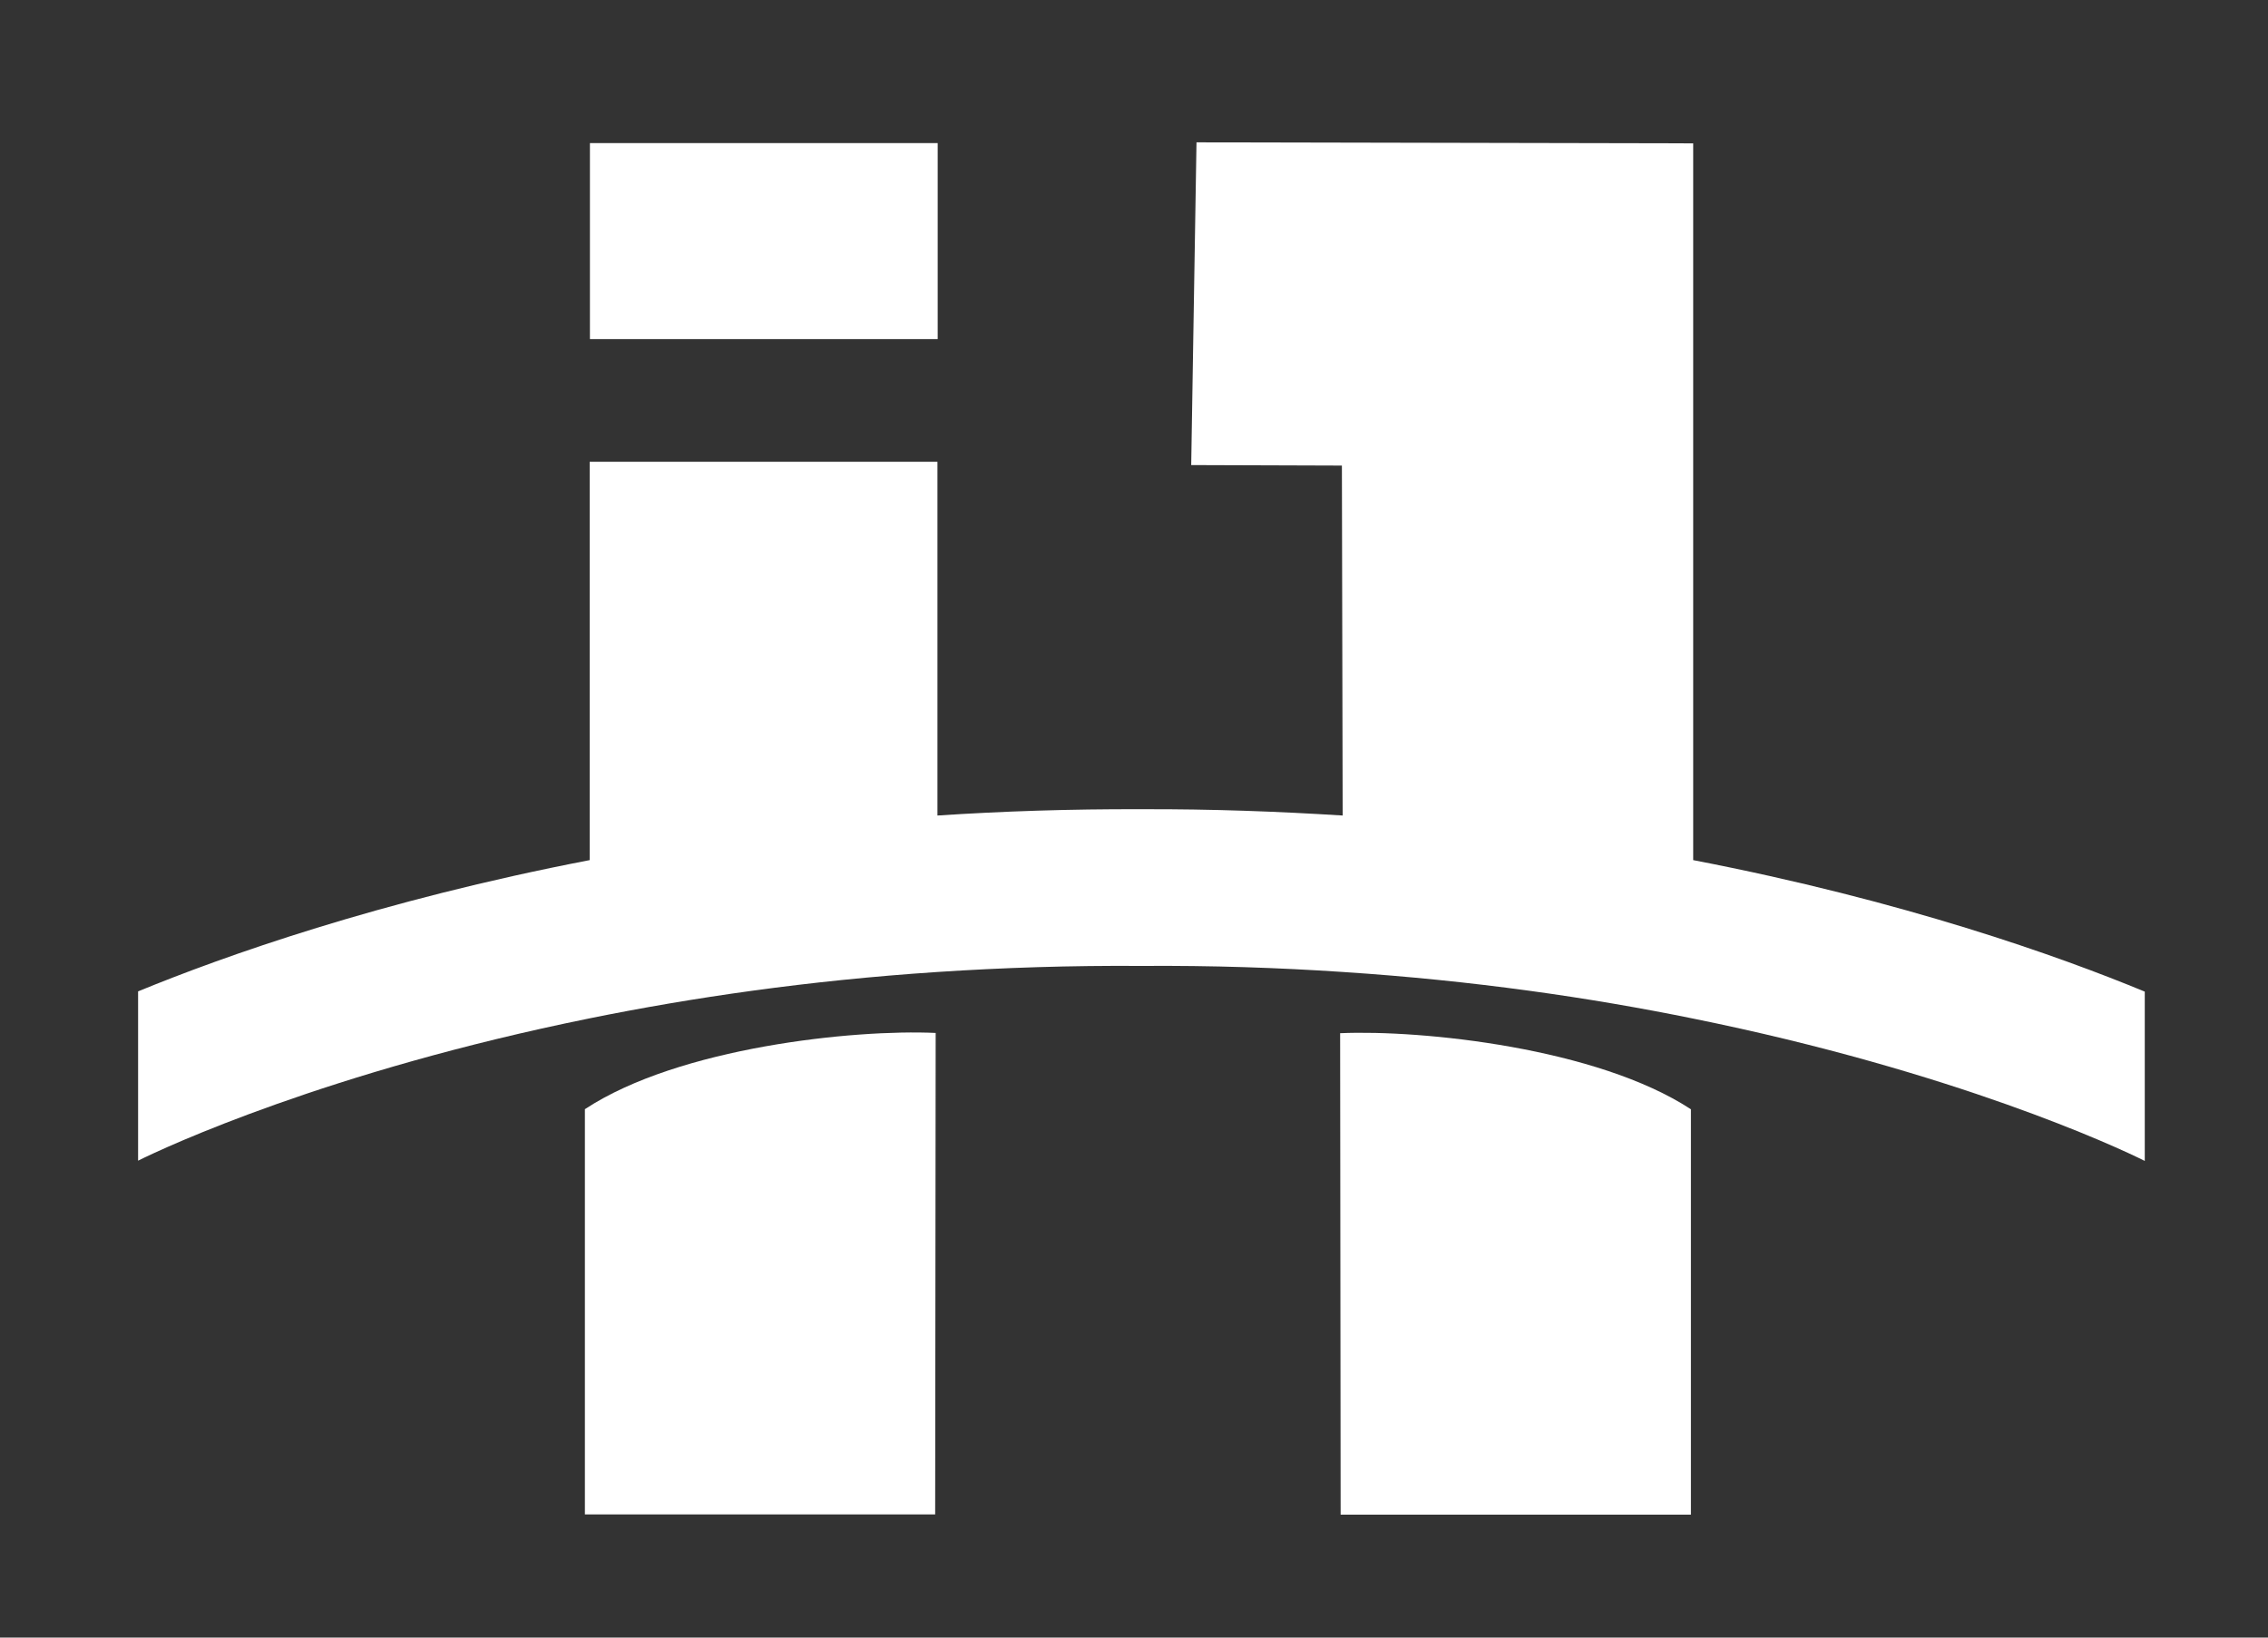
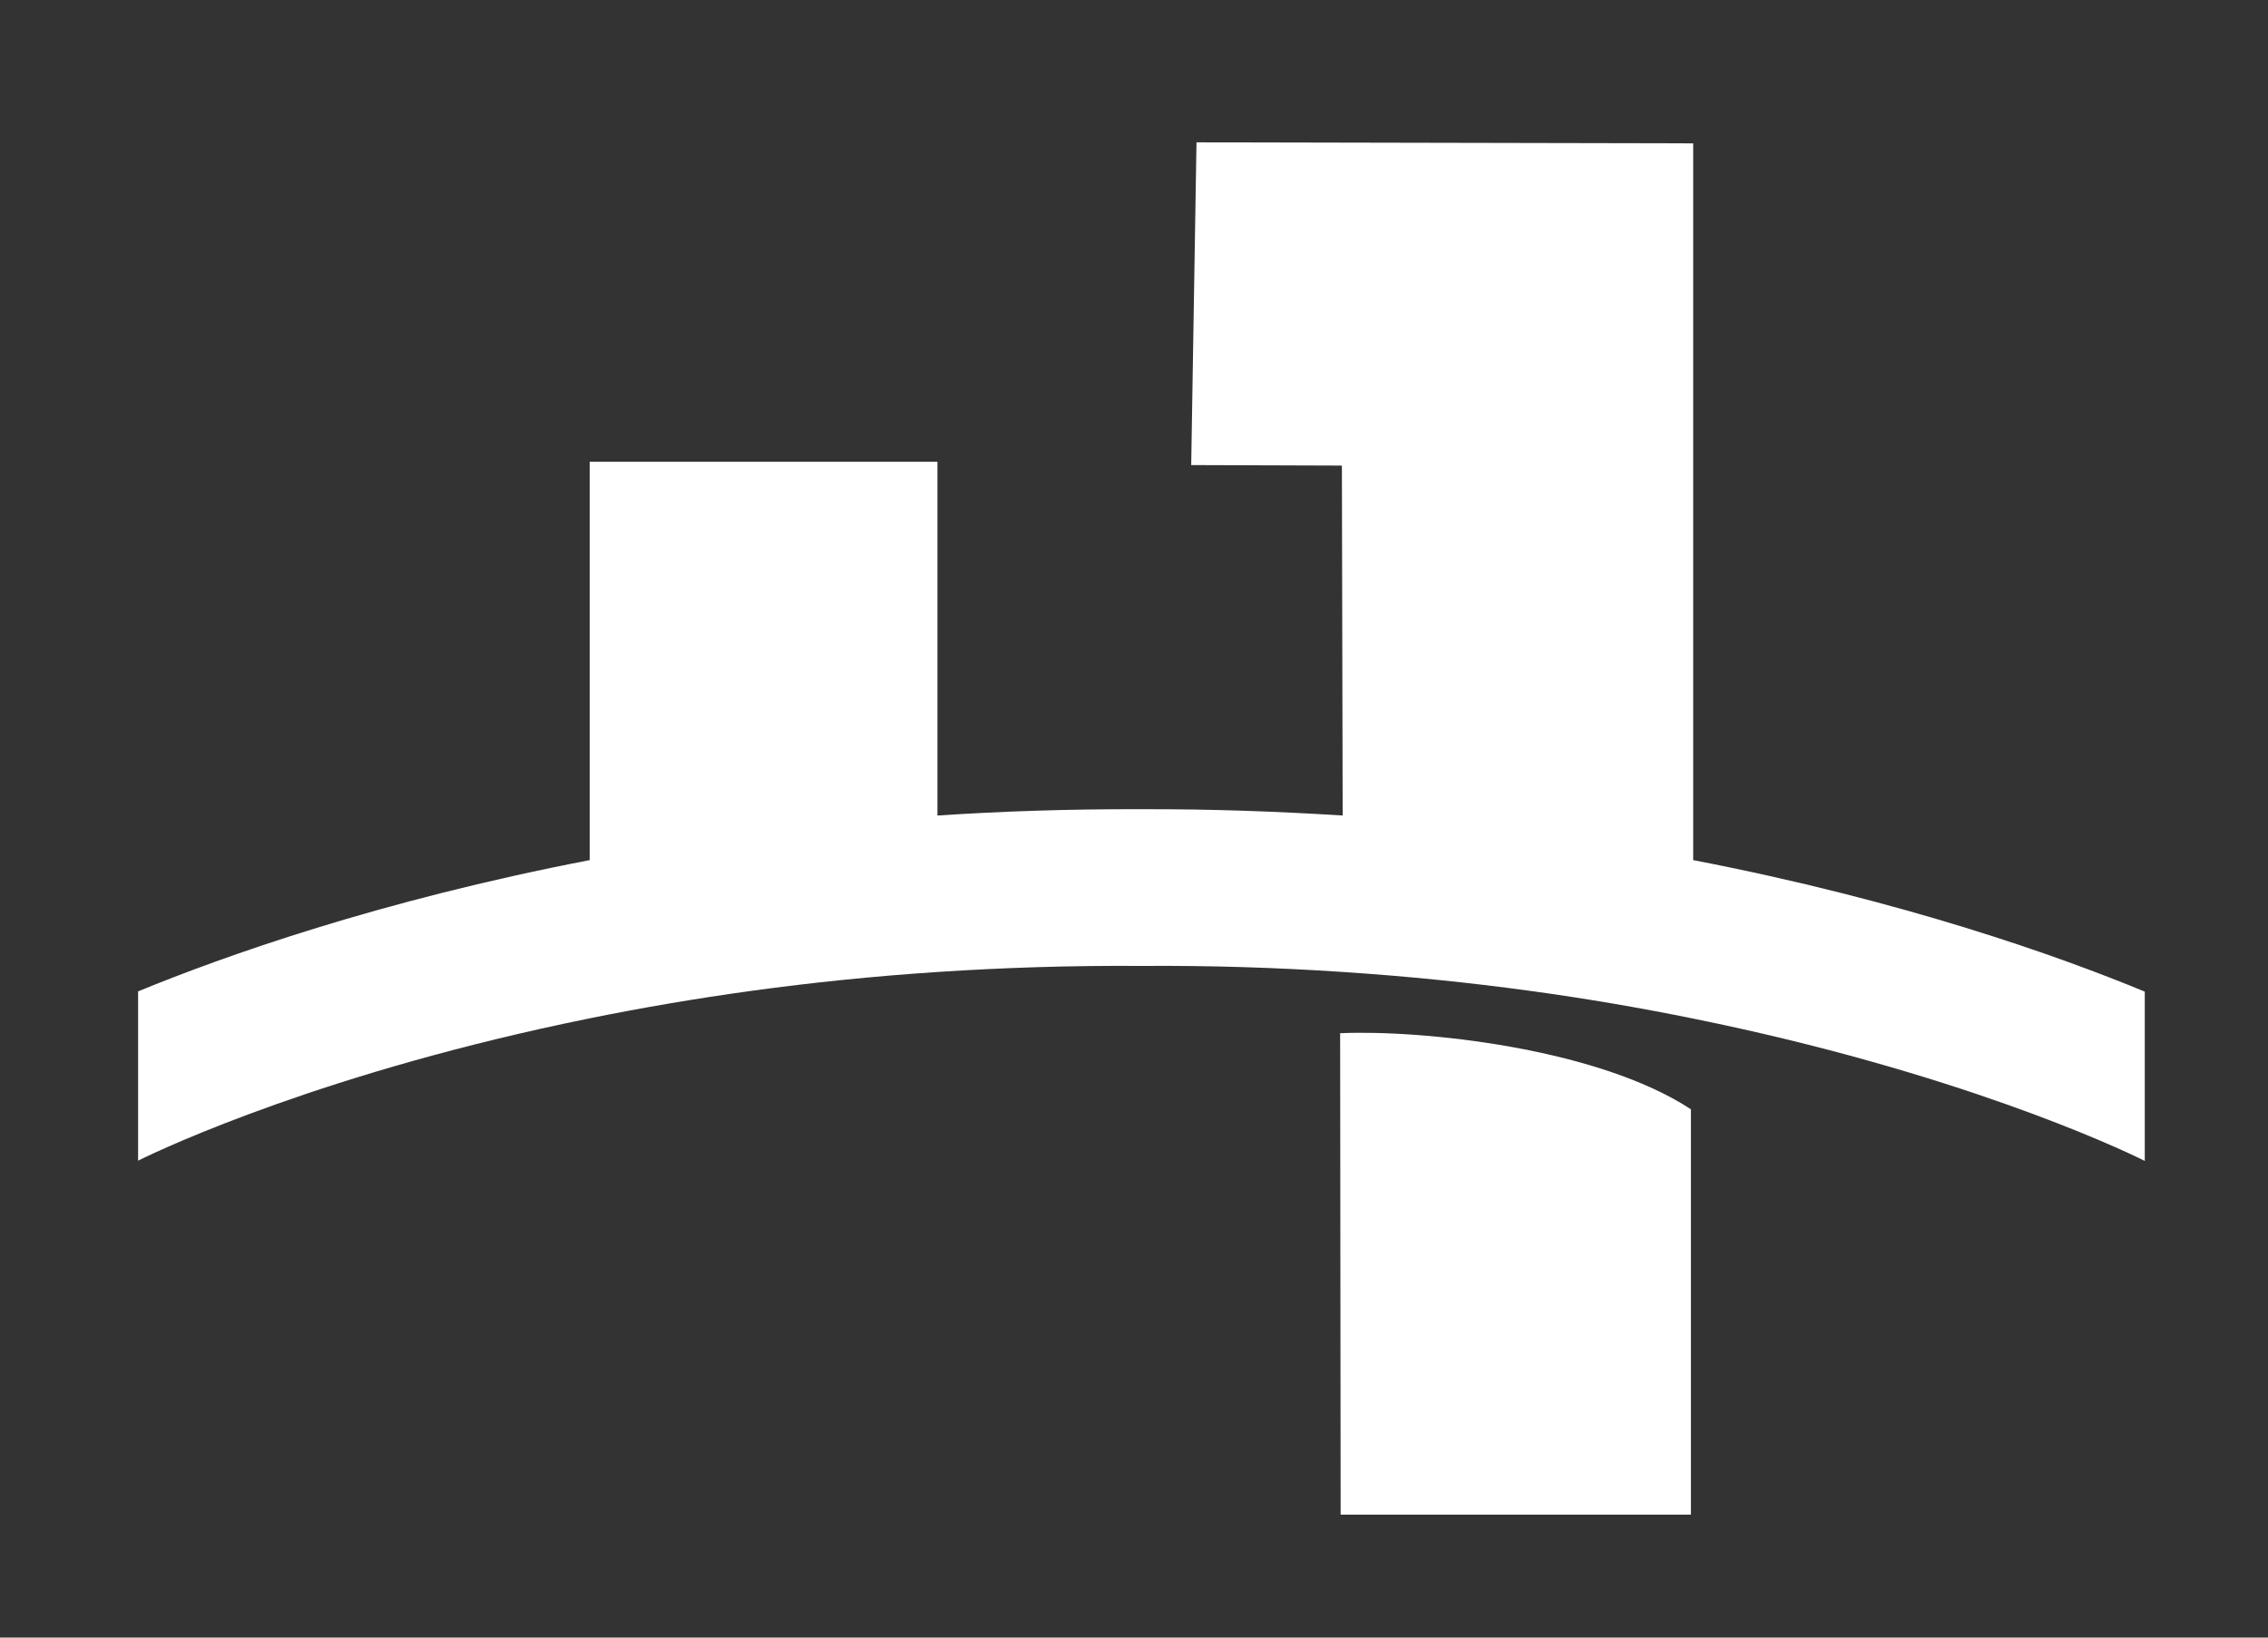
<svg xmlns="http://www.w3.org/2000/svg" id="1" data-name="1" version="1.1" viewBox="55 31 90 65">
  <rect x="55" y="31" width="90" height="65" fill="#333333" stroke="none" />
  <defs>
    <style>
      .st0 {
        fill: #fff;
      }
    </style>
  </defs>
-   <rect class="st0" x="78.41" y="36.68" width="13.8" height="7.78" />
  <path class="st0" d="M140.11,70.36c-3.38-1.4-9.57-3.61-17.92-5.22v-28.45l-19.71-.04-.21,12.81,5.98.02.03,13.89c-2.55-.16-5.2-.26-7.96-.25h0s-.01,0-.02,0-.01,0-.02,0h0c-2.81-.01-5.5.08-8.08.25v-14.04h-13.8v15.81c-8.35,1.61-14.54,3.82-17.92,5.21v6.72c1.1-.55,7.56-3.55,17.92-5.65,4.04-.82,8.66-1.5,13.8-1.84,2.58-.17,5.28-.26,8.1-.24,2.78-.02,5.44.07,7.99.24,5.18.34,9.83,1.02,13.9,1.85,10.37,2.1,16.83,5.1,17.92,5.65v-6.72Z" />
-   <path class="st0" d="M108.18,72.01l.02,19.11h13.9v-16.09c-3.72-2.44-10.67-3.16-13.91-3.02Z" />
-   <path class="st0" d="M78.21,75.02v16.09h13.9l.02-19.11c-3.24-.15-10.19.57-13.91,3.02Z" />
+   <path class="st0" d="M108.18,72.01l.02,19.11h13.9v-16.09c-3.72-2.44-10.67-3.16-13.91-3.02" />
</svg>